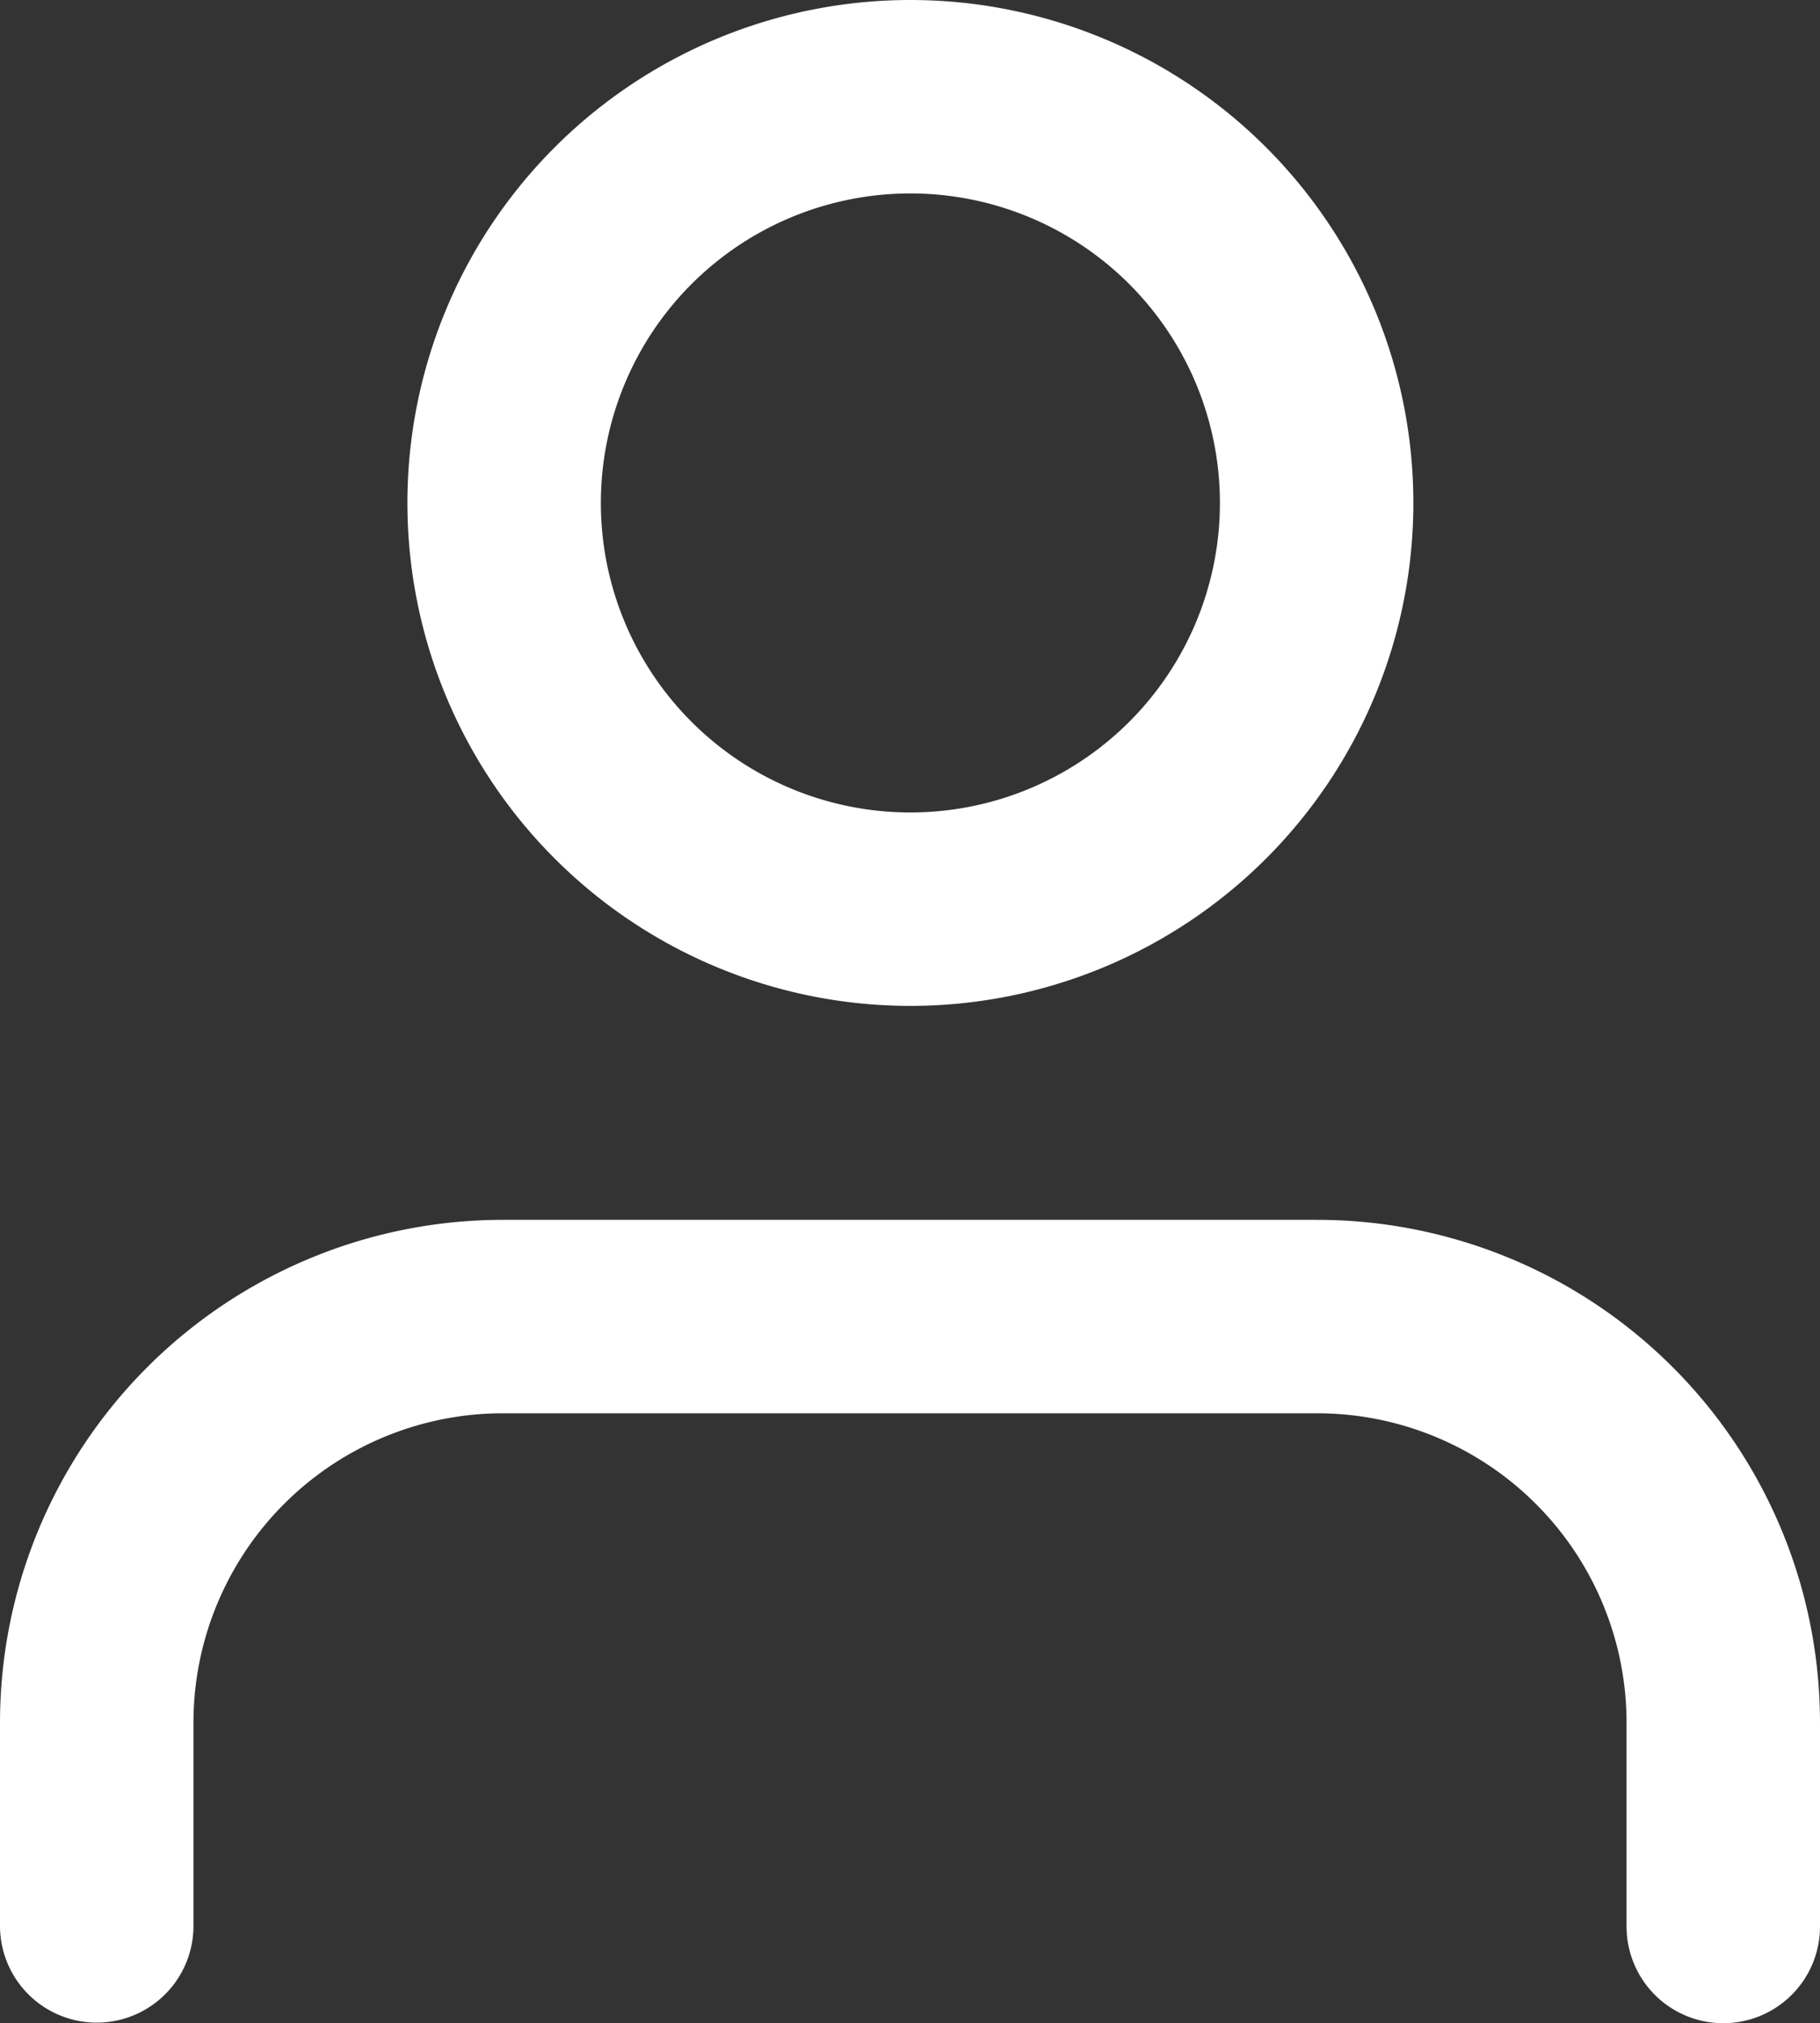
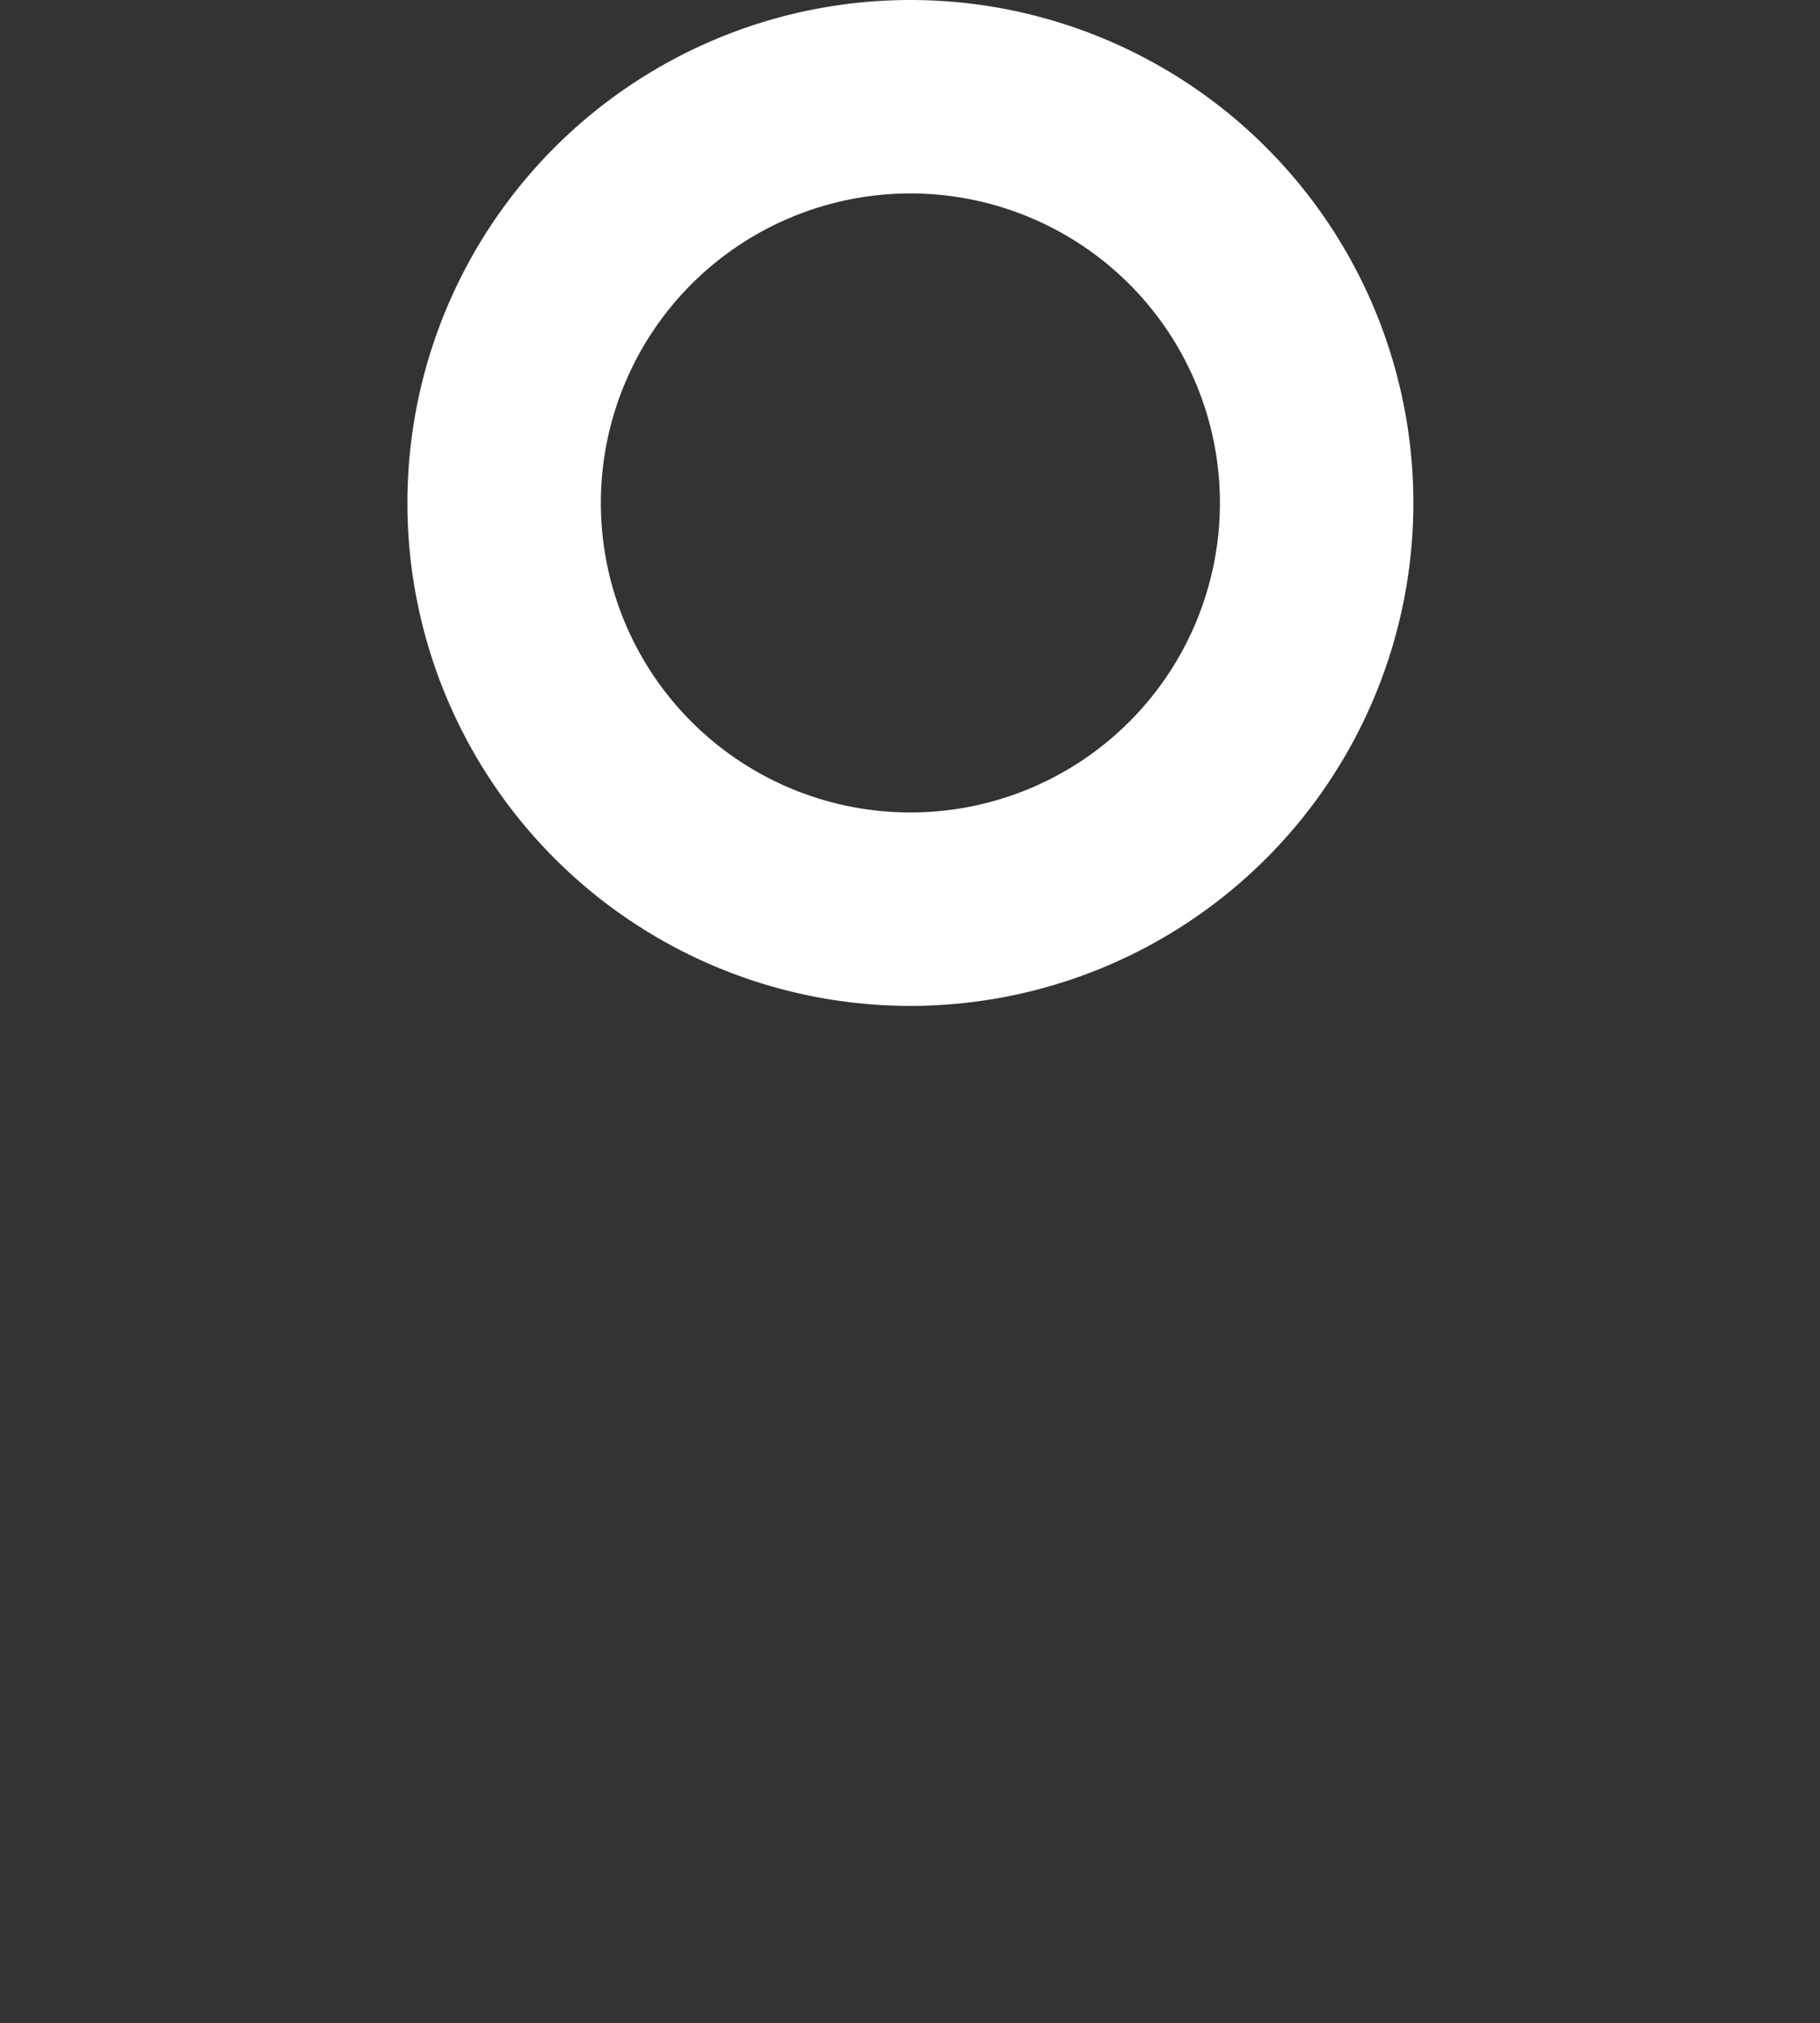
<svg xmlns="http://www.w3.org/2000/svg" width="18.816" height="20.918" viewBox="0 0 18.816 20.918">
  <rect x="0" y="0" width="18.816" height="20.918" fill="#333333" stroke="none" />
  <g id="Icon_feather-user" data-name="Icon feather-user" transform="translate(-5 -3.5)">
-     <path id="Path_970" data-name="Path 970" d="M22.816,28.806V26.7a4.2,4.2,0,0,0-4.2-4.2H10.2A4.2,4.2,0,0,0,6,26.7v2.1" transform="translate(0 -5.388)" fill="none" stroke="#fff" stroke-linecap="round" stroke-linejoin="round" stroke-width="2" />
    <path id="Path_971" data-name="Path 971" d="M20.408,8.7a4.2,4.2,0,1,1-4.2-4.2,4.2,4.2,0,0,1,4.2,4.2Z" transform="translate(-1.796)" fill="none" stroke="#fff" stroke-linecap="round" stroke-linejoin="round" stroke-width="2" />
  </g>
</svg>